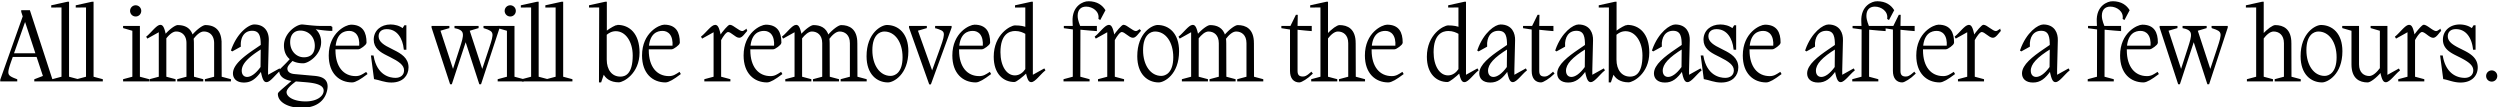
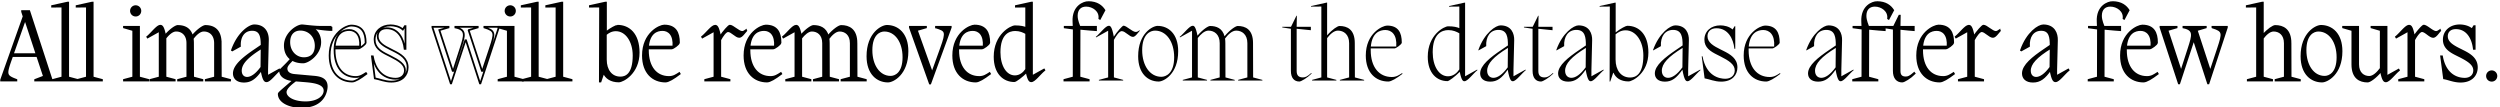
<svg xmlns="http://www.w3.org/2000/svg" width="559" height="24" fill="none">
  <mask id="a" width="560" height="25" x="-.747" y="-.526" fill="#000" maskUnits="userSpaceOnUse">
    <path fill="#fff" d="M-.747-.526h560v25h-560z" />
    <path d="M4.945 2.475h1.587l5.014 15.387V18h-3.68v-.138l1.978-.759-1.518-4.577H2.714l-.299.851c-1.173 3.312-1.104 3.611 1.242 4.485V18H.253v-.138L5.29 3.671l-.345-1.058v-.138zm.621 1.955-2.714 7.682h5.336L5.658 4.43h-.092zm9.674 12.88 2.07.552V18h-5.428v-.138l2.07-.552V1.463l-2.3.023v-.138l3.45-.759h.138V17.31zm5.48 0 2.07.552V18h-5.427v-.138l2.07-.552V1.463l-2.3.023v-.138l3.45-.759h.138V17.31zm9.626-13.823c-.598 0-1.058-.46-1.058-1.058a1.046 1.046 0 0 1 2.093 0c0 .598-.46 1.058-1.035 1.058zm-.552 13.823V6.73l-2.07-.598v-.138h3.358V17.31l2.07.552V18h-5.428v-.138l2.07-.552zm19.552-7.659.023 7.659 2.07.552V18H46.01v-.138l2.07-.552V9.651c0-1.955-1.22-2.806-2.508-2.806-.92 0-1.84.897-2.483 1.771.045.322.068.667.068 1.035l.023 7.659 2.07.552V18h-5.427v-.138l2.07-.552V9.651c0-1.955-1.22-2.806-2.508-2.806-.873 0-1.748.828-2.392 1.656v8.809l2.07.552V18h-5.428v-.138l2.07-.552V6.868l-2.69 1.495-.07-.115c.99-.805 2.186-2.484 2.898-2.484.3 0 .667.092 1.081 2.208C38.166 6.523 39.34 5.81 39.73 5.81c1.404 0 2.76.483 3.243 2.3 1.289-1.541 2.53-2.3 2.945-2.3 1.725 0 3.427.759 3.427 3.841zm10.396 7.406 2.69-1.495.07.115c-.99.805-2.185 2.484-2.898 2.484-.322 0-.713-.092-1.15-2.576-1.334 1.886-2.346 2.668-3.91 2.668-1.541 0-2.254-.805-2.254-1.84 0-1.817 2.323-3.611 4.692-5.221l1.518-1.035c0-1.748-.138-3.473-2.116-3.473-1.886 0-2.852 1.564-2.737 3.634l-1.702.943-.07-.046c1.404-3.956 3.957-5.543 4.969-5.543 2.46 0 3.105 1.863 3.059 3.335l-.161 6.532v1.518zm-4.485.345c.897 0 2.024-.713 3.197-2.346l.046-4.347c-3.22 1.978-4.646 3.519-4.646 5.106 0 .989.575 1.587 1.403 1.587zM74.11 5.994v.713c-.989 0-2.966-.253-4.186-.483l-.023.046c1.197.759 1.703 1.886 1.703 3.151 0 2.714-2.715 4.531-3.819 4.531-.92 0-1.748-.184-2.414-.575-.644.69-1.311 1.288-1.311 1.932 0 .736.505 1.334 1.77 1.449l3.841.345c1.197.115 3.381.138 3.381 2.231 0 .437-.184 4.577-5.658 4.577-2.645 0-5.06-1.104-5.06-2.898 0-.253.391-.529 3.313-3.059-1.541-.138-3.014-.759-3.014-2.162 0-.184 1.22-1.173 2.438-2.599-.85-.621-1.38-1.61-1.38-3.013 0-2.714 2.715-4.508 3.841-4.508.415 0 2.508.322 4.118.322h2.46zm-3.519 4.232c0-2.093-1.471-3.588-3.45-3.588-1.219 0-2.46.736-2.46 2.806 0 2.07 1.472 3.565 3.266 3.565 1.403 0 2.644-.713 2.644-2.783zm1.979 10.051c0-1.61-2.346-1.932-4.186-2.093L66.105 18c-1.402 1.012-2.23 1.886-2.23 2.599 0 1.196 1.679 2.277 4.462 2.277 2.668 0 4.232-1.265 4.232-2.599z" />
    <path d="m81.825 16.344.092.161c-1.334 1.012-2.507 1.725-3.174 1.725-2.76 0-5.037-1.909-5.037-5.819 0-5.037 3.795-6.693 4.761-6.693 2.484 0 3.29 1.541 3.29 3.818 0 .391-1.312 1.288-1.61 1.288H74.81v.414c0 3.795 1.886 5.98 4.715 5.98 1.012 0 1.61-.437 2.3-.874zm-3.749-9.637c-1.242 0-2.967.598-3.243 3.703h5.681c.207-2.645-1.035-3.703-2.438-3.703zm9.299 4.347.598.299c1.633.805 3.174 1.748 3.174 3.703 0 1.748-1.196 3.197-3.634 3.197-1.495 0-2.622-.552-3.703-.736l-.644-4.922h.184c.805 4.439 3.75 5.014 5.083 5.014 1.22 0 2.116-.69 2.116-1.886 0-1.311-1.288-2.162-3.266-3.151l-.644-.322c-1.54-.759-2.875-1.61-2.875-3.381 0-1.909 1.495-3.197 3.565-3.197.828 0 1.978.23 2.737.92l.46-.736h.138v5.06h-.184c-.253-2.323-1.472-4.6-4.025-4.6-1.38 0-2 .828-2 1.794 0 1.403 1.38 2.185 2.92 2.944zm20.935-4.922v-.138h3.22v.138l-4.117 12.512h-.092l-3.128-9.637h-.138l-3.174 9.637h-.092L96.695 6.132v-.138h3.588v.138l-2.046.598 2.989 9.108h.138l1.633-5.06c.92-2.852 1.334-4.14-1.173-4.646v-.138h4.991v.138l-2.001.598-.023.046 2.967 9.062h.138l1.679-5.06c1.127-3.404 1.196-3.887-1.265-4.646z" />
    <path d="M114.103 3.487c-.598 0-1.058-.46-1.058-1.058a1.046 1.046 0 0 1 2.093 0c0 .598-.46 1.058-1.035 1.058zm-.552 13.823V6.73l-2.07-.598v-.138h3.358V17.31l2.07.552V18h-5.428v-.138l2.07-.552z" />
    <path d="m120.245 17.31 2.07.552V18h-5.428v-.138l2.07-.552V1.463l-2.3.023v-.138l3.45-.759h.138V17.31zm5.481 0 2.07.552V18h-5.428v-.138l2.07-.552V1.463l-2.3.023v-.138l3.45-.759h.138V17.31zm12.362-11.546c2.507 0 4.715 1.817 4.715 5.98 0 4.623-3.542 6.463-4.439 6.463-1.771 0-2.875-.805-3.358-1.932h-.069l-.667 1.955h-.138l.046-16.767-2.277.023v-.138l3.45-.759h.138v6.647c1.15-.897 2.3-1.472 2.599-1.472zm.644 11.569c1.173 0 2.944-.644 2.944-4.922 0-3.128-1.633-5.635-3.979-5.635-1.012 0-1.725.483-2.231.897v5.635c0 2.415 1.242 4.025 3.266 4.025zm13.149-.989.092.161c-1.334 1.012-2.507 1.725-3.174 1.725-2.76 0-5.037-1.909-5.037-5.819 0-5.037 3.795-6.693 4.761-6.693 2.484 0 3.289 1.541 3.289 3.818 0 .391-1.311 1.288-1.61 1.288h-5.336v.414c0 3.795 1.886 5.98 4.715 5.98 1.012 0 1.61-.437 2.3-.874zm-3.749-9.637c-1.242 0-2.967.598-3.243 3.703h5.681c.207-2.645-1.035-3.703-2.438-3.703zm18.641.069.069.092c-.437.46-.989 1.38-1.541 1.38-.782 0-1.702-1.288-2.507-1.288-.529 0-1.242 1.012-1.748 1.955v8.395l2.07.552V18h-5.428v-.138l2.07-.552V6.868l-2.691 1.495-.069-.115c.989-.805 2.185-2.484 2.898-2.484.322 0 .69.092 1.127 2.438.759-1.173 1.932-2.461 2.162-2.461.69 0 1.955 1.403 2.76 1.403.322 0 .552-.184.828-.368zm7.816 9.568.092.161c-1.334 1.012-2.507 1.725-3.174 1.725-2.76 0-5.037-1.909-5.037-5.819 0-5.037 3.795-6.693 4.761-6.693 2.484 0 3.289 1.541 3.289 3.818 0 .391-1.311 1.288-1.61 1.288h-5.336v.414c0 3.795 1.886 5.98 4.715 5.98 1.012 0 1.61-.437 2.3-.874zm-3.749-9.637c-1.242 0-2.967.598-3.243 3.703h5.681c.207-2.645-1.035-3.703-2.438-3.703zm20.661 2.944.023 7.659 2.07.552V18h-5.428v-.138l2.07-.552V9.651c0-1.955-1.219-2.806-2.507-2.806-.92 0-1.84.897-2.484 1.771.046.322.069.667.069 1.035l.023 7.659 2.07.552V18h-5.428v-.138l2.07-.552V9.651c0-1.955-1.219-2.806-2.507-2.806-.874 0-1.748.828-2.392 1.656v8.809l2.07.552V18h-5.428v-.138l2.07-.552V6.868l-2.691 1.495-.069-.115c.989-.805 2.185-2.484 2.898-2.484.299 0 .667.092 1.081 2.208 1.242-1.449 2.415-2.162 2.806-2.162 1.403 0 2.76.483 3.243 2.3 1.288-1.541 2.53-2.3 2.944-2.3 1.725 0 3.427.759 3.427 3.841zm7.061 8.579c-2.392 0-4.6-1.748-4.6-5.658 0-5.152 3.266-6.785 4.347-6.785 2.392 0 4.6 1.748 4.6 5.658 0 5.152-3.266 6.785-4.347 6.785zm.575-1.058c1.058 0 2.875-.782 2.875-4.37 0-3.496-1.771-5.957-4.278-5.957-1.058 0-2.875.782-2.875 4.37 0 3.496 1.771 5.957 4.278 5.957zm10.157-11.04v-.138h3.289v.138l-4.577 12.535h-.092l-4.462-12.535v-.138h3.588v.138l-2.047.598 3.358 9.407h.138l1.932-5.359c1.38-3.795 1.058-3.956-1.127-4.646zm11.969 10.212.092.161c-1.334 1.012-2.507 1.725-3.174 1.725-2.76 0-5.037-1.909-5.037-5.819 0-5.037 3.795-6.693 4.761-6.693 2.484 0 3.289 1.541 3.289 3.818 0 .391-1.311 1.288-1.61 1.288h-5.336v.414c0 3.795 1.886 5.98 4.715 5.98 1.012 0 1.61-.437 2.3-.874zm-3.749-9.637c-1.242 0-2.967.598-3.243 3.703h5.681c.207-2.645-1.035-3.703-2.438-3.703zm13.232 10.35 2.691-1.495.069.115c-.989.805-2.185 2.484-2.898 2.484-.299 0-.644-.069-1.058-2.093-1.058 1.058-2.415 2.07-2.737 2.07-2.369 0-4.416-1.748-4.416-5.451 0-4.945 3.703-6.808 4.554-6.808 1.242 0 2.001.184 2.507.414v-4.83l-2.3.023v-.138l3.45-.759h.138v16.468zm-3.818 0c1.196 0 2.024-.782 2.53-1.541V7.443c-.621-.345-1.38-.713-2.461-.713-1.472 0-3.496.828-3.496 4.945 0 3.128 1.403 5.382 3.427 5.382zM243.339.474c1.978 0 3.013.897 3.611 1.817L245.938 4.2l-.115-.069c.207-1.702-1.403-2.852-2.967-2.852-1.311 0-2.093.828-2.093 2.254 0 1.104.552 2.185.621 2.461h3.68v.759c-.391 0-2.001-.207-3.565-.322h-.115l-.023 10.879 2.07.552V18h-5.428v-.138l2.07-.552.023-10.902-2.024-.276v-.138h2.001l-.046-1.127c-.184-3.496 2.346-4.393 3.312-4.393z" />
    <path d="m254.798 6.776.069.092c-.437.46-.989 1.38-1.541 1.38-.782 0-1.702-1.288-2.507-1.288-.529 0-1.242 1.012-1.748 1.955v8.395l2.07.552V18h-5.428v-.138l2.07-.552V6.868l-2.691 1.495-.069-.115c.989-.805 2.185-2.484 2.898-2.484.322 0 .69.092 1.127 2.438.759-1.173 1.932-2.461 2.162-2.461.69 0 1.955 1.403 2.76 1.403.322 0 .552-.184.828-.368zm4.296 11.454c-2.392 0-4.6-1.748-4.6-5.658 0-5.152 3.266-6.785 4.347-6.785 2.392 0 4.6 1.748 4.6 5.658 0 5.152-3.266 6.785-4.347 6.785zm.575-1.058c1.058 0 2.875-.782 2.875-4.37 0-3.496-1.771-5.957-4.278-5.957-1.058 0-2.875.782-2.875 4.37 0 3.496 1.771 5.957 4.278 5.957zm20.508-7.521.023 7.659 2.07.552V18h-5.428v-.138l2.07-.552V9.651c0-1.955-1.219-2.806-2.507-2.806-.92 0-1.84.897-2.484 1.771.046.322.069.667.069 1.035l.023 7.659 2.07.552V18h-5.428v-.138l2.07-.552V9.651c0-1.955-1.219-2.806-2.507-2.806-.874 0-1.748.828-2.392 1.656v8.809l2.07.552V18h-5.428v-.138l2.07-.552V6.868l-2.691 1.495-.069-.115c.989-.805 2.185-2.484 2.898-2.484.299 0 .667.092 1.081 2.208 1.242-1.449 2.415-2.162 2.806-2.162 1.403 0 2.76.483 3.243 2.3 1.288-1.541 2.53-2.3 2.944-2.3 1.725 0 3.427.759 3.427 3.841zm13.022 6.67.092.115c-.966.966-2.346 1.794-2.76 1.794-1.15 0-1.886-.805-1.886-2.369v-9.43l-1.932-.299v-.138h1.955l1.219-2.484h.092l-.046 2.484h3.174v.759c-.345 0-1.748-.207-3.174-.322v9.43c0 .966.414 1.449 1.38 1.449.506 0 .943-.138 1.886-.989zm9.731-6.67.023 7.659 2.07.552V18h-5.428v-.138l2.07-.552V9.651c0-1.955-1.219-2.806-2.507-2.806-.897 0-1.771.828-2.415 1.679v8.786l2.07.552V18h-5.428v-.138l2.07-.552V1.463l-2.3.023v-.138l3.45-.759h.138v7.314c1.219-1.403 2.369-2.093 2.76-2.093 1.725 0 3.427.759 3.427 3.841zm10.58 6.693.092.161c-1.334 1.012-2.507 1.725-3.174 1.725-2.76 0-5.037-1.909-5.037-5.819 0-5.037 3.795-6.693 4.761-6.693 2.484 0 3.289 1.541 3.289 3.818 0 .391-1.311 1.288-1.61 1.288h-5.336v.414c0 3.795 1.886 5.98 4.715 5.98 1.012 0 1.61-.437 2.3-.874zm-3.749-9.637c-1.242 0-2.967.598-3.243 3.703h5.681c.207-2.645-1.035-3.703-2.438-3.703zm17.836 10.35 2.691-1.495.069.115c-.989.805-2.185 2.484-2.898 2.484-.299 0-.644-.069-1.058-2.093-1.058 1.058-2.415 2.07-2.737 2.07-2.369 0-4.416-1.748-4.416-5.451 0-4.945 3.703-6.808 4.554-6.808 1.242 0 2.001.184 2.507.414v-4.83l-2.3.023v-.138l3.45-.759h.138v16.468zm-3.818 0c1.196 0 2.024-.782 2.53-1.541V7.443c-.621-.345-1.38-.713-2.461-.713-1.472 0-3.496.828-3.496 4.945 0 3.128 1.403 5.382 3.427 5.382zm14.636 0 2.691-1.495.069.115c-.989.805-2.185 2.484-2.898 2.484-.322 0-.713-.092-1.15-2.576-1.334 1.886-2.346 2.668-3.91 2.668-1.541 0-2.254-.805-2.254-1.84 0-1.817 2.323-3.611 4.692-5.221l1.518-1.035c0-1.748-.138-3.473-2.116-3.473-1.886 0-2.852 1.564-2.737 3.634l-1.702.943-.069-.046c1.403-3.956 3.956-5.543 4.968-5.543 2.461 0 3.105 1.863 3.059 3.335l-.161 6.532v1.518zm-4.485.345c.897 0 2.024-.713 3.197-2.346l.046-4.347c-3.22 1.978-4.646 3.519-4.646 5.106 0 .989.575 1.587 1.403 1.587zm13.31-1.081.092.115c-.966.966-2.346 1.794-2.76 1.794-1.15 0-1.886-.805-1.886-2.369v-9.43l-1.932-.299v-.138h1.955l1.219-2.484h.092l-.046 2.484h3.174v.759c-.345 0-1.748-.207-3.174-.322v9.43c0 .966.414 1.449 1.38 1.449.506 0 .943-.138 1.886-.989zm8.604.736 2.691-1.495.069.115c-.989.805-2.185 2.484-2.898 2.484-.322 0-.713-.092-1.15-2.576-1.334 1.886-2.346 2.668-3.91 2.668-1.541 0-2.254-.805-2.254-1.84 0-1.817 2.323-3.611 4.692-5.221l1.518-1.035c0-1.748-.138-3.473-2.116-3.473-1.886 0-2.852 1.564-2.737 3.634l-1.702.943-.069-.046c1.403-3.956 3.956-5.543 4.968-5.543 2.461 0 3.105 1.863 3.059 3.335l-.161 6.532v1.518zm-4.485.345c.897 0 2.024-.713 3.197-2.346l.046-4.347c-3.22 1.978-4.646 3.519-4.646 5.106 0 .989.575 1.587 1.403 1.587zm12.506-11.638c2.507 0 4.715 1.817 4.715 5.98 0 4.623-3.542 6.463-4.439 6.463-1.771 0-2.875-.805-3.358-1.932h-.069l-.667 1.955h-.138l.046-16.767-2.277.023v-.138l3.45-.759h.138v6.647c1.15-.897 2.3-1.472 2.599-1.472zm.644 11.569c1.173 0 2.944-.644 2.944-4.922 0-3.128-1.633-5.635-3.979-5.635-1.012 0-1.725.483-2.231.897v5.635c0 2.415 1.242 4.025 3.266 4.025zm12.965-.276 2.691-1.495.069.115c-.989.805-2.185 2.484-2.898 2.484-.322 0-.713-.092-1.15-2.576-1.334 1.886-2.346 2.668-3.91 2.668-1.541 0-2.254-.805-2.254-1.84 0-1.817 2.323-3.611 4.692-5.221l1.518-1.035c0-1.748-.138-3.473-2.116-3.473-1.886 0-2.852 1.564-2.737 3.634l-1.702.943-.069-.046c1.403-3.956 3.956-5.543 4.968-5.543 2.461 0 3.105 1.863 3.059 3.335l-.161 6.532v1.518zm-4.485.345c.897 0 2.024-.713 3.197-2.346l.046-4.347c-3.22 1.978-4.646 3.519-4.646 5.106 0 .989.575 1.587 1.403 1.587zm11.724-6.348.598.299c1.633.805 3.174 1.748 3.174 3.703 0 1.748-1.196 3.197-3.634 3.197-1.495 0-2.622-.552-3.703-.736l-.644-4.922h.184c.805 4.439 3.749 5.014 5.083 5.014 1.219 0 2.116-.69 2.116-1.886 0-1.311-1.288-2.162-3.266-3.151l-.644-.322c-1.541-.759-2.875-1.61-2.875-3.381 0-1.909 1.495-3.197 3.565-3.197.828 0 1.978.23 2.737.92l.46-.736h.138v5.06h-.184c-.253-2.323-1.472-4.6-4.025-4.6-1.38 0-2.001.828-2.001 1.794 0 1.403 1.38 2.185 2.921 2.944zm13.295 5.29.092.161c-1.334 1.012-2.507 1.725-3.174 1.725-2.76 0-5.037-1.909-5.037-5.819 0-5.037 3.795-6.693 4.761-6.693 2.484 0 3.289 1.541 3.289 3.818 0 .391-1.311 1.288-1.61 1.288h-5.336v.414c0 3.795 1.886 5.98 4.715 5.98 1.012 0 1.61-.437 2.3-.874zm-3.749-9.637c-1.242 0-2.967.598-3.243 3.703h5.681c.207-2.645-1.035-3.703-2.438-3.703zm17.468 10.35 2.691-1.495.069.115c-.989.805-2.185 2.484-2.898 2.484-.322 0-.713-.092-1.15-2.576-1.334 1.886-2.346 2.668-3.91 2.668-1.541 0-2.254-.805-2.254-1.84 0-1.817 2.323-3.611 4.692-5.221l1.518-1.035c0-1.748-.138-3.473-2.116-3.473-1.886 0-2.852 1.564-2.737 3.634l-1.702.943-.069-.046c1.403-3.956 3.956-5.543 4.968-5.543 2.461 0 3.105 1.863 3.059 3.335l-.161 6.532v1.518zm-4.485.345c.897 0 2.024-.713 3.197-2.346l.046-4.347c-3.22 1.978-4.646 3.519-4.646 5.106 0 .989.575 1.587 1.403 1.587z" />
    <path d="M419.702.474c1.978 0 3.013.897 3.611 1.817L422.301 4.2l-.115-.069c.207-1.702-1.403-2.852-2.967-2.852-1.311 0-2.093.828-2.093 2.254 0 1.104.552 2.185.621 2.461h3.68v.759c-.391 0-2.001-.207-3.565-.322h-.115l-.023 10.879 2.07.552V18h-5.428v-.138l2.07-.552.023-10.902-2.024-.276v-.138h2.001l-.046-1.127c-.184-3.496 2.346-4.393 3.312-4.393z" />
    <path d="m428.01 16.321.092.115c-.966.966-2.346 1.794-2.76 1.794-1.15 0-1.886-.805-1.886-2.369v-9.43l-1.932-.299v-.138h1.955l1.219-2.484h.092l-.046 2.484h3.174v.759c-.345 0-1.748-.207-3.174-.322v9.43c0 .966.414 1.449 1.38 1.449.506 0 .943-.138 1.886-.989zm8.788.023.092.161c-1.334 1.012-2.507 1.725-3.174 1.725-2.76 0-5.037-1.909-5.037-5.819 0-5.037 3.795-6.693 4.761-6.693 2.484 0 3.289 1.541 3.289 3.818 0 .391-1.311 1.288-1.61 1.288h-5.336v.414c0 3.795 1.886 5.98 4.715 5.98 1.012 0 1.61-.437 2.3-.874zm-3.749-9.637c-1.242 0-2.967.598-3.243 3.703h5.681c.207-2.645-1.035-3.703-2.438-3.703zm14.037.069.069.092c-.437.46-.989 1.38-1.541 1.38-.782 0-1.702-1.288-2.507-1.288-.529 0-1.242 1.012-1.748 1.955v8.395l2.07.552V18h-5.428v-.138l2.07-.552V6.868l-2.691 1.495-.069-.115c.989-.805 2.185-2.484 2.898-2.484.322 0 .69.092 1.127 2.438.759-1.173 1.932-2.461 2.162-2.461.69 0 1.955 1.403 2.76 1.403.322 0 .552-.184.828-.368zm12.685 10.281 2.691-1.495.069.115c-.989.805-2.185 2.484-2.898 2.484-.322 0-.713-.092-1.15-2.576-1.334 1.886-2.346 2.668-3.91 2.668-1.541 0-2.254-.805-2.254-1.84 0-1.817 2.323-3.611 4.692-5.221l1.518-1.035c0-1.748-.138-3.473-2.116-3.473-1.886 0-2.852 1.564-2.737 3.634l-1.702.943-.069-.046c1.403-3.956 3.956-5.543 4.968-5.543 2.461 0 3.105 1.863 3.059 3.335l-.161 6.532v1.518zm-4.485.345c.897 0 2.024-.713 3.197-2.346l.046-4.347c-3.22 1.978-4.646 3.519-4.646 5.106 0 .989.575 1.587 1.403 1.587zM472.35.474c1.978 0 3.013.897 3.611 1.817L474.949 4.2l-.115-.069c.207-1.702-1.403-2.852-2.967-2.852-1.311 0-2.093.828-2.093 2.254 0 1.104.552 2.185.621 2.461h3.68v.759c-.391 0-2.001-.207-3.565-.322h-.115l-.023 10.879 2.07.552V18h-5.428v-.138l2.07-.552.023-10.902-2.024-.276v-.138h2.001l-.046-1.127c-.184-3.496 2.346-4.393 3.312-4.393z" />
    <path d="m482.371 16.344.092.161c-1.334 1.012-2.507 1.725-3.174 1.725-2.76 0-5.037-1.909-5.037-5.819 0-5.037 3.795-6.693 4.761-6.693 2.484 0 3.289 1.541 3.289 3.818 0 .391-1.311 1.288-1.61 1.288h-5.336v.414c0 3.795 1.886 5.98 4.715 5.98 1.012 0 1.61-.437 2.3-.874zm-3.749-9.637c-1.242 0-2.967.598-3.243 3.703h5.681c.207-2.645-1.035-3.703-2.438-3.703zm16.084-.575v-.138h3.22v.138l-4.117 12.512h-.092l-3.128-9.637h-.138l-3.174 9.637h-.092l-4.094-12.512v-.138h3.588v.138l-2.047.598 2.99 9.108h.138l1.633-5.06c.92-2.852 1.334-4.14-1.173-4.646v-.138h4.991v.138l-2.001.598-.023.046 2.967 9.062h.138l1.679-5.06c1.127-3.404 1.196-3.887-1.265-4.646zm17.448 3.519.023 7.659 2.07.552V18h-5.428v-.138l2.07-.552V9.651c0-1.955-1.219-2.806-2.507-2.806-.897 0-1.771.828-2.415 1.679v8.786l2.07.552V18h-5.428v-.138l2.07-.552V1.463l-2.3.023v-.138l3.45-.759h.138v7.314c1.219-1.403 2.369-2.093 2.76-2.093 1.725 0 3.427.759 3.427 3.841zm7.06 8.579c-2.392 0-4.6-1.748-4.6-5.658 0-5.152 3.266-6.785 4.347-6.785 2.392 0 4.6 1.748 4.6 5.658 0 5.152-3.266 6.785-4.347 6.785zm.575-1.058c1.058 0 2.875-.782 2.875-4.37 0-3.496-1.771-5.957-4.278-5.957-1.058 0-2.875.782-2.875 4.37 0 3.496 1.771 5.957 4.278 5.957zm13.838-.092 2.691-1.495.069.115c-.989.805-2.185 2.484-2.898 2.484-.299 0-.69-.092-1.104-2.3-1.288 1.564-2.553 2.346-2.967 2.346-1.725 0-3.427-.759-3.427-3.841V6.73l-2.07-.598v-.138h3.358v8.395c0 1.955 1.196 2.806 2.484 2.806.966 0 1.909-.989 2.576-1.886V6.73l-2.07-.598v-.138h3.358V17.08z" />
-     <path d="m545.532 6.776.069.092c-.437.46-.989 1.38-1.541 1.38-.782 0-1.702-1.288-2.507-1.288-.529 0-1.242 1.012-1.748 1.955v8.395l2.07.552V18h-5.428v-.138l2.07-.552V6.868l-2.691 1.495-.069-.115c.989-.805 2.185-2.484 2.898-2.484.322 0 .69.092 1.127 2.438.759-1.173 1.932-2.461 2.162-2.461.69 0 1.955 1.403 2.76 1.403.322 0 .552-.184.828-.368zm4.516 4.278.598.299c1.633.805 3.174 1.748 3.174 3.703 0 1.748-1.196 3.197-3.634 3.197-1.495 0-2.622-.552-3.703-.736l-.644-4.922h.184c.805 4.439 3.749 5.014 5.083 5.014 1.219 0 2.116-.69 2.116-1.886 0-1.311-1.288-2.162-3.266-3.151l-.644-.322c-1.541-.759-2.875-1.61-2.875-3.381 0-1.909 1.495-3.197 3.565-3.197.828 0 1.978.23 2.737.92l.46-.736h.138v5.06h-.184c-.253-2.323-1.472-4.6-4.025-4.6-1.38 0-2.001.828-2.001 1.794 0 1.403 1.38 2.185 2.921 2.944zm7.108 6.992c-.598 0-1.058-.46-1.058-1.058a1.046 1.046 0 0 1 2.093 0c0 .598-.46 1.058-1.035 1.058z" />
  </mask>
  <path fill="#000" d="M4.945 2.475h1.587l5.014 15.387V18h-3.68v-.138l1.978-.759-1.518-4.577H2.714l-.299.851c-1.173 3.312-1.104 3.611 1.242 4.485V18H.253v-.138L5.29 3.671l-.345-1.058v-.138zm.621 1.955-2.714 7.682h5.336L5.658 4.43h-.092zm9.674 12.88 2.07.552V18h-5.428v-.138l2.07-.552V1.463l-2.3.023v-.138l3.45-.759h.138V17.31zm5.48 0 2.07.552V18h-5.427v-.138l2.07-.552V1.463l-2.3.023v-.138l3.45-.759h.138V17.31zm9.626-13.823c-.598 0-1.058-.46-1.058-1.058a1.046 1.046 0 0 1 2.093 0c0 .598-.46 1.058-1.035 1.058zm-.552 13.823V6.73l-2.07-.598v-.138h3.358V17.31l2.07.552V18h-5.428v-.138l2.07-.552zm19.552-7.659.023 7.659 2.07.552V18H46.01v-.138l2.07-.552V9.651c0-1.955-1.22-2.806-2.508-2.806-.92 0-1.84.897-2.483 1.771.045.322.068.667.068 1.035l.023 7.659 2.07.552V18h-5.427v-.138l2.07-.552V9.651c0-1.955-1.22-2.806-2.508-2.806-.873 0-1.748.828-2.392 1.656v8.809l2.07.552V18h-5.428v-.138l2.07-.552V6.868l-2.69 1.495-.07-.115c.99-.805 2.186-2.484 2.898-2.484.3 0 .667.092 1.081 2.208C38.166 6.523 39.34 5.81 39.73 5.81c1.404 0 2.76.483 3.243 2.3 1.289-1.541 2.53-2.3 2.945-2.3 1.725 0 3.427.759 3.427 3.841zm10.396 7.406 2.69-1.495.07.115c-.99.805-2.185 2.484-2.898 2.484-.322 0-.713-.092-1.15-2.576-1.334 1.886-2.346 2.668-3.91 2.668-1.541 0-2.254-.805-2.254-1.84 0-1.817 2.323-3.611 4.692-5.221l1.518-1.035c0-1.748-.138-3.473-2.116-3.473-1.886 0-2.852 1.564-2.737 3.634l-1.702.943-.07-.046c1.404-3.956 3.957-5.543 4.969-5.543 2.46 0 3.105 1.863 3.059 3.335l-.161 6.532v1.518zm-4.485.345c.897 0 2.024-.713 3.197-2.346l.046-4.347c-3.22 1.978-4.646 3.519-4.646 5.106 0 .989.575 1.587 1.403 1.587zM74.11 5.994v.713c-.989 0-2.966-.253-4.186-.483l-.023.046c1.197.759 1.703 1.886 1.703 3.151 0 2.714-2.715 4.531-3.819 4.531-.92 0-1.748-.184-2.414-.575-.644.69-1.311 1.288-1.311 1.932 0 .736.505 1.334 1.77 1.449l3.841.345c1.197.115 3.381.138 3.381 2.231 0 .437-.184 4.577-5.658 4.577-2.645 0-5.06-1.104-5.06-2.898 0-.253.391-.529 3.313-3.059-1.541-.138-3.014-.759-3.014-2.162 0-.184 1.22-1.173 2.438-2.599-.85-.621-1.38-1.61-1.38-3.013 0-2.714 2.715-4.508 3.841-4.508.415 0 2.508.322 4.118.322h2.46zm-3.519 4.232c0-2.093-1.471-3.588-3.45-3.588-1.219 0-2.46.736-2.46 2.806 0 2.07 1.472 3.565 3.266 3.565 1.403 0 2.644-.713 2.644-2.783zm1.979 10.051c0-1.61-2.346-1.932-4.186-2.093L66.105 18c-1.402 1.012-2.23 1.886-2.23 2.599 0 1.196 1.679 2.277 4.462 2.277 2.668 0 4.232-1.265 4.232-2.599z" />
-   <path fill="#000" d="m81.825 16.344.092.161c-1.334 1.012-2.507 1.725-3.174 1.725-2.76 0-5.037-1.909-5.037-5.819 0-5.037 3.795-6.693 4.761-6.693 2.484 0 3.29 1.541 3.29 3.818 0 .391-1.312 1.288-1.61 1.288H74.81v.414c0 3.795 1.886 5.98 4.715 5.98 1.012 0 1.61-.437 2.3-.874zm-3.749-9.637c-1.242 0-2.967.598-3.243 3.703h5.681c.207-2.645-1.035-3.703-2.438-3.703zm9.299 4.347.598.299c1.633.805 3.174 1.748 3.174 3.703 0 1.748-1.196 3.197-3.634 3.197-1.495 0-2.622-.552-3.703-.736l-.644-4.922h.184c.805 4.439 3.75 5.014 5.083 5.014 1.22 0 2.116-.69 2.116-1.886 0-1.311-1.288-2.162-3.266-3.151l-.644-.322c-1.54-.759-2.875-1.61-2.875-3.381 0-1.909 1.495-3.197 3.565-3.197.828 0 1.978.23 2.737.92l.46-.736h.138v5.06h-.184c-.253-2.323-1.472-4.6-4.025-4.6-1.38 0-2 .828-2 1.794 0 1.403 1.38 2.185 2.92 2.944zm20.935-4.922v-.138h3.22v.138l-4.117 12.512h-.092l-3.128-9.637h-.138l-3.174 9.637h-.092L96.695 6.132v-.138h3.588v.138l-2.046.598 2.989 9.108h.138l1.633-5.06c.92-2.852 1.334-4.14-1.173-4.646v-.138h4.991v.138l-2.001.598-.023.046 2.967 9.062h.138l1.679-5.06c1.127-3.404 1.196-3.887-1.265-4.646z" />
  <path fill="#000" d="M114.103 3.487c-.598 0-1.058-.46-1.058-1.058a1.046 1.046 0 0 1 2.093 0c0 .598-.46 1.058-1.035 1.058zm-.552 13.823V6.73l-2.07-.598v-.138h3.358V17.31l2.07.552V18h-5.428v-.138l2.07-.552z" />
  <path fill="#000" d="m120.245 17.31 2.07.552V18h-5.428v-.138l2.07-.552V1.463l-2.3.023v-.138l3.45-.759h.138V17.31zm5.481 0 2.07.552V18h-5.428v-.138l2.07-.552V1.463l-2.3.023v-.138l3.45-.759h.138V17.31zm12.362-11.546c2.507 0 4.715 1.817 4.715 5.98 0 4.623-3.542 6.463-4.439 6.463-1.771 0-2.875-.805-3.358-1.932h-.069l-.667 1.955h-.138l.046-16.767-2.277.023v-.138l3.45-.759h.138v6.647c1.15-.897 2.3-1.472 2.599-1.472zm.644 11.569c1.173 0 2.944-.644 2.944-4.922 0-3.128-1.633-5.635-3.979-5.635-1.012 0-1.725.483-2.231.897v5.635c0 2.415 1.242 4.025 3.266 4.025zm13.149-.989.092.161c-1.334 1.012-2.507 1.725-3.174 1.725-2.76 0-5.037-1.909-5.037-5.819 0-5.037 3.795-6.693 4.761-6.693 2.484 0 3.289 1.541 3.289 3.818 0 .391-1.311 1.288-1.61 1.288h-5.336v.414c0 3.795 1.886 5.98 4.715 5.98 1.012 0 1.61-.437 2.3-.874zm-3.749-9.637c-1.242 0-2.967.598-3.243 3.703h5.681c.207-2.645-1.035-3.703-2.438-3.703zm18.641.069.069.092c-.437.46-.989 1.38-1.541 1.38-.782 0-1.702-1.288-2.507-1.288-.529 0-1.242 1.012-1.748 1.955v8.395l2.07.552V18h-5.428v-.138l2.07-.552V6.868l-2.691 1.495-.069-.115c.989-.805 2.185-2.484 2.898-2.484.322 0 .69.092 1.127 2.438.759-1.173 1.932-2.461 2.162-2.461.69 0 1.955 1.403 2.76 1.403.322 0 .552-.184.828-.368zm7.816 9.568.092.161c-1.334 1.012-2.507 1.725-3.174 1.725-2.76 0-5.037-1.909-5.037-5.819 0-5.037 3.795-6.693 4.761-6.693 2.484 0 3.289 1.541 3.289 3.818 0 .391-1.311 1.288-1.61 1.288h-5.336v.414c0 3.795 1.886 5.98 4.715 5.98 1.012 0 1.61-.437 2.3-.874zm-3.749-9.637c-1.242 0-2.967.598-3.243 3.703h5.681c.207-2.645-1.035-3.703-2.438-3.703zm20.661 2.944.023 7.659 2.07.552V18h-5.428v-.138l2.07-.552V9.651c0-1.955-1.219-2.806-2.507-2.806-.92 0-1.84.897-2.484 1.771.046.322.069.667.069 1.035l.023 7.659 2.07.552V18h-5.428v-.138l2.07-.552V9.651c0-1.955-1.219-2.806-2.507-2.806-.874 0-1.748.828-2.392 1.656v8.809l2.07.552V18h-5.428v-.138l2.07-.552V6.868l-2.691 1.495-.069-.115c.989-.805 2.185-2.484 2.898-2.484.299 0 .667.092 1.081 2.208 1.242-1.449 2.415-2.162 2.806-2.162 1.403 0 2.76.483 3.243 2.3 1.288-1.541 2.53-2.3 2.944-2.3 1.725 0 3.427.759 3.427 3.841zm7.061 8.579c-2.392 0-4.6-1.748-4.6-5.658 0-5.152 3.266-6.785 4.347-6.785 2.392 0 4.6 1.748 4.6 5.658 0 5.152-3.266 6.785-4.347 6.785zm.575-1.058c1.058 0 2.875-.782 2.875-4.37 0-3.496-1.771-5.957-4.278-5.957-1.058 0-2.875.782-2.875 4.37 0 3.496 1.771 5.957 4.278 5.957zm10.157-11.04v-.138h3.289v.138l-4.577 12.535h-.092l-4.462-12.535v-.138h3.588v.138l-2.047.598 3.358 9.407h.138l1.932-5.359c1.38-3.795 1.058-3.956-1.127-4.646zm11.969 10.212.092.161c-1.334 1.012-2.507 1.725-3.174 1.725-2.76 0-5.037-1.909-5.037-5.819 0-5.037 3.795-6.693 4.761-6.693 2.484 0 3.289 1.541 3.289 3.818 0 .391-1.311 1.288-1.61 1.288h-5.336v.414c0 3.795 1.886 5.98 4.715 5.98 1.012 0 1.61-.437 2.3-.874zm-3.749-9.637c-1.242 0-2.967.598-3.243 3.703h5.681c.207-2.645-1.035-3.703-2.438-3.703zm13.232 10.35 2.691-1.495.069.115c-.989.805-2.185 2.484-2.898 2.484-.299 0-.644-.069-1.058-2.093-1.058 1.058-2.415 2.07-2.737 2.07-2.369 0-4.416-1.748-4.416-5.451 0-4.945 3.703-6.808 4.554-6.808 1.242 0 2.001.184 2.507.414v-4.83l-2.3.023v-.138l3.45-.759h.138v16.468zm-3.818 0c1.196 0 2.024-.782 2.53-1.541V7.443c-.621-.345-1.38-.713-2.461-.713-1.472 0-3.496.828-3.496 4.945 0 3.128 1.403 5.382 3.427 5.382zM243.339.474c1.978 0 3.013.897 3.611 1.817L245.938 4.2l-.115-.069c.207-1.702-1.403-2.852-2.967-2.852-1.311 0-2.093.828-2.093 2.254 0 1.104.552 2.185.621 2.461h3.68v.759c-.391 0-2.001-.207-3.565-.322h-.115l-.023 10.879 2.07.552V18h-5.428v-.138l2.07-.552.023-10.902-2.024-.276v-.138h2.001l-.046-1.127c-.184-3.496 2.346-4.393 3.312-4.393z" />
  <path fill="#000" d="m254.798 6.776.069.092c-.437.46-.989 1.38-1.541 1.38-.782 0-1.702-1.288-2.507-1.288-.529 0-1.242 1.012-1.748 1.955v8.395l2.07.552V18h-5.428v-.138l2.07-.552V6.868l-2.691 1.495-.069-.115c.989-.805 2.185-2.484 2.898-2.484.322 0 .69.092 1.127 2.438.759-1.173 1.932-2.461 2.162-2.461.69 0 1.955 1.403 2.76 1.403.322 0 .552-.184.828-.368zm4.296 11.454c-2.392 0-4.6-1.748-4.6-5.658 0-5.152 3.266-6.785 4.347-6.785 2.392 0 4.6 1.748 4.6 5.658 0 5.152-3.266 6.785-4.347 6.785zm.575-1.058c1.058 0 2.875-.782 2.875-4.37 0-3.496-1.771-5.957-4.278-5.957-1.058 0-2.875.782-2.875 4.37 0 3.496 1.771 5.957 4.278 5.957zm20.508-7.521.023 7.659 2.07.552V18h-5.428v-.138l2.07-.552V9.651c0-1.955-1.219-2.806-2.507-2.806-.92 0-1.84.897-2.484 1.771.046.322.069.667.069 1.035l.023 7.659 2.07.552V18h-5.428v-.138l2.07-.552V9.651c0-1.955-1.219-2.806-2.507-2.806-.874 0-1.748.828-2.392 1.656v8.809l2.07.552V18h-5.428v-.138l2.07-.552V6.868l-2.691 1.495-.069-.115c.989-.805 2.185-2.484 2.898-2.484.299 0 .667.092 1.081 2.208 1.242-1.449 2.415-2.162 2.806-2.162 1.403 0 2.76.483 3.243 2.3 1.288-1.541 2.53-2.3 2.944-2.3 1.725 0 3.427.759 3.427 3.841zm13.022 6.67.092.115c-.966.966-2.346 1.794-2.76 1.794-1.15 0-1.886-.805-1.886-2.369v-9.43l-1.932-.299v-.138h1.955l1.219-2.484h.092l-.046 2.484h3.174v.759c-.345 0-1.748-.207-3.174-.322v9.43c0 .966.414 1.449 1.38 1.449.506 0 .943-.138 1.886-.989zm9.731-6.67.023 7.659 2.07.552V18h-5.428v-.138l2.07-.552V9.651c0-1.955-1.219-2.806-2.507-2.806-.897 0-1.771.828-2.415 1.679v8.786l2.07.552V18h-5.428v-.138l2.07-.552V1.463l-2.3.023v-.138l3.45-.759h.138v7.314c1.219-1.403 2.369-2.093 2.76-2.093 1.725 0 3.427.759 3.427 3.841zm10.58 6.693.092.161c-1.334 1.012-2.507 1.725-3.174 1.725-2.76 0-5.037-1.909-5.037-5.819 0-5.037 3.795-6.693 4.761-6.693 2.484 0 3.289 1.541 3.289 3.818 0 .391-1.311 1.288-1.61 1.288h-5.336v.414c0 3.795 1.886 5.98 4.715 5.98 1.012 0 1.61-.437 2.3-.874zm-3.749-9.637c-1.242 0-2.967.598-3.243 3.703h5.681c.207-2.645-1.035-3.703-2.438-3.703zm17.836 10.35 2.691-1.495.069.115c-.989.805-2.185 2.484-2.898 2.484-.299 0-.644-.069-1.058-2.093-1.058 1.058-2.415 2.07-2.737 2.07-2.369 0-4.416-1.748-4.416-5.451 0-4.945 3.703-6.808 4.554-6.808 1.242 0 2.001.184 2.507.414v-4.83l-2.3.023v-.138l3.45-.759h.138v16.468zm-3.818 0c1.196 0 2.024-.782 2.53-1.541V7.443c-.621-.345-1.38-.713-2.461-.713-1.472 0-3.496.828-3.496 4.945 0 3.128 1.403 5.382 3.427 5.382zm14.636 0 2.691-1.495.069.115c-.989.805-2.185 2.484-2.898 2.484-.322 0-.713-.092-1.15-2.576-1.334 1.886-2.346 2.668-3.91 2.668-1.541 0-2.254-.805-2.254-1.84 0-1.817 2.323-3.611 4.692-5.221l1.518-1.035c0-1.748-.138-3.473-2.116-3.473-1.886 0-2.852 1.564-2.737 3.634l-1.702.943-.069-.046c1.403-3.956 3.956-5.543 4.968-5.543 2.461 0 3.105 1.863 3.059 3.335l-.161 6.532v1.518zm-4.485.345c.897 0 2.024-.713 3.197-2.346l.046-4.347c-3.22 1.978-4.646 3.519-4.646 5.106 0 .989.575 1.587 1.403 1.587zm13.31-1.081.092.115c-.966.966-2.346 1.794-2.76 1.794-1.15 0-1.886-.805-1.886-2.369v-9.43l-1.932-.299v-.138h1.955l1.219-2.484h.092l-.046 2.484h3.174v.759c-.345 0-1.748-.207-3.174-.322v9.43c0 .966.414 1.449 1.38 1.449.506 0 .943-.138 1.886-.989zm8.604.736 2.691-1.495.069.115c-.989.805-2.185 2.484-2.898 2.484-.322 0-.713-.092-1.15-2.576-1.334 1.886-2.346 2.668-3.91 2.668-1.541 0-2.254-.805-2.254-1.84 0-1.817 2.323-3.611 4.692-5.221l1.518-1.035c0-1.748-.138-3.473-2.116-3.473-1.886 0-2.852 1.564-2.737 3.634l-1.702.943-.069-.046c1.403-3.956 3.956-5.543 4.968-5.543 2.461 0 3.105 1.863 3.059 3.335l-.161 6.532v1.518zm-4.485.345c.897 0 2.024-.713 3.197-2.346l.046-4.347c-3.22 1.978-4.646 3.519-4.646 5.106 0 .989.575 1.587 1.403 1.587zm12.506-11.638c2.507 0 4.715 1.817 4.715 5.98 0 4.623-3.542 6.463-4.439 6.463-1.771 0-2.875-.805-3.358-1.932h-.069l-.667 1.955h-.138l.046-16.767-2.277.023v-.138l3.45-.759h.138v6.647c1.15-.897 2.3-1.472 2.599-1.472zm.644 11.569c1.173 0 2.944-.644 2.944-4.922 0-3.128-1.633-5.635-3.979-5.635-1.012 0-1.725.483-2.231.897v5.635c0 2.415 1.242 4.025 3.266 4.025zm12.965-.276 2.691-1.495.069.115c-.989.805-2.185 2.484-2.898 2.484-.322 0-.713-.092-1.15-2.576-1.334 1.886-2.346 2.668-3.91 2.668-1.541 0-2.254-.805-2.254-1.84 0-1.817 2.323-3.611 4.692-5.221l1.518-1.035c0-1.748-.138-3.473-2.116-3.473-1.886 0-2.852 1.564-2.737 3.634l-1.702.943-.069-.046c1.403-3.956 3.956-5.543 4.968-5.543 2.461 0 3.105 1.863 3.059 3.335l-.161 6.532v1.518zm-4.485.345c.897 0 2.024-.713 3.197-2.346l.046-4.347c-3.22 1.978-4.646 3.519-4.646 5.106 0 .989.575 1.587 1.403 1.587zm11.724-6.348.598.299c1.633.805 3.174 1.748 3.174 3.703 0 1.748-1.196 3.197-3.634 3.197-1.495 0-2.622-.552-3.703-.736l-.644-4.922h.184c.805 4.439 3.749 5.014 5.083 5.014 1.219 0 2.116-.69 2.116-1.886 0-1.311-1.288-2.162-3.266-3.151l-.644-.322c-1.541-.759-2.875-1.61-2.875-3.381 0-1.909 1.495-3.197 3.565-3.197.828 0 1.978.23 2.737.92l.46-.736h.138v5.06h-.184c-.253-2.323-1.472-4.6-4.025-4.6-1.38 0-2.001.828-2.001 1.794 0 1.403 1.38 2.185 2.921 2.944zm13.295 5.29.092.161c-1.334 1.012-2.507 1.725-3.174 1.725-2.76 0-5.037-1.909-5.037-5.819 0-5.037 3.795-6.693 4.761-6.693 2.484 0 3.289 1.541 3.289 3.818 0 .391-1.311 1.288-1.61 1.288h-5.336v.414c0 3.795 1.886 5.98 4.715 5.98 1.012 0 1.61-.437 2.3-.874zm-3.749-9.637c-1.242 0-2.967.598-3.243 3.703h5.681c.207-2.645-1.035-3.703-2.438-3.703zm17.468 10.35 2.691-1.495.069.115c-.989.805-2.185 2.484-2.898 2.484-.322 0-.713-.092-1.15-2.576-1.334 1.886-2.346 2.668-3.91 2.668-1.541 0-2.254-.805-2.254-1.84 0-1.817 2.323-3.611 4.692-5.221l1.518-1.035c0-1.748-.138-3.473-2.116-3.473-1.886 0-2.852 1.564-2.737 3.634l-1.702.943-.069-.046c1.403-3.956 3.956-5.543 4.968-5.543 2.461 0 3.105 1.863 3.059 3.335l-.161 6.532v1.518zm-4.485.345c.897 0 2.024-.713 3.197-2.346l.046-4.347c-3.22 1.978-4.646 3.519-4.646 5.106 0 .989.575 1.587 1.403 1.587z" />
  <path fill="#000" d="M419.702.474c1.978 0 3.013.897 3.611 1.817L422.301 4.2l-.115-.069c.207-1.702-1.403-2.852-2.967-2.852-1.311 0-2.093.828-2.093 2.254 0 1.104.552 2.185.621 2.461h3.68v.759c-.391 0-2.001-.207-3.565-.322h-.115l-.023 10.879 2.07.552V18h-5.428v-.138l2.07-.552.023-10.902-2.024-.276v-.138h2.001l-.046-1.127c-.184-3.496 2.346-4.393 3.312-4.393z" />
  <path fill="#000" d="m428.01 16.321.092.115c-.966.966-2.346 1.794-2.76 1.794-1.15 0-1.886-.805-1.886-2.369v-9.43l-1.932-.299v-.138h1.955l1.219-2.484h.092l-.046 2.484h3.174v.759c-.345 0-1.748-.207-3.174-.322v9.43c0 .966.414 1.449 1.38 1.449.506 0 .943-.138 1.886-.989zm8.788.023.092.161c-1.334 1.012-2.507 1.725-3.174 1.725-2.76 0-5.037-1.909-5.037-5.819 0-5.037 3.795-6.693 4.761-6.693 2.484 0 3.289 1.541 3.289 3.818 0 .391-1.311 1.288-1.61 1.288h-5.336v.414c0 3.795 1.886 5.98 4.715 5.98 1.012 0 1.61-.437 2.3-.874zm-3.749-9.637c-1.242 0-2.967.598-3.243 3.703h5.681c.207-2.645-1.035-3.703-2.438-3.703zm14.037.069.069.092c-.437.46-.989 1.38-1.541 1.38-.782 0-1.702-1.288-2.507-1.288-.529 0-1.242 1.012-1.748 1.955v8.395l2.07.552V18h-5.428v-.138l2.07-.552V6.868l-2.691 1.495-.069-.115c.989-.805 2.185-2.484 2.898-2.484.322 0 .69.092 1.127 2.438.759-1.173 1.932-2.461 2.162-2.461.69 0 1.955 1.403 2.76 1.403.322 0 .552-.184.828-.368zm12.685 10.281 2.691-1.495.069.115c-.989.805-2.185 2.484-2.898 2.484-.322 0-.713-.092-1.15-2.576-1.334 1.886-2.346 2.668-3.91 2.668-1.541 0-2.254-.805-2.254-1.84 0-1.817 2.323-3.611 4.692-5.221l1.518-1.035c0-1.748-.138-3.473-2.116-3.473-1.886 0-2.852 1.564-2.737 3.634l-1.702.943-.069-.046c1.403-3.956 3.956-5.543 4.968-5.543 2.461 0 3.105 1.863 3.059 3.335l-.161 6.532v1.518zm-4.485.345c.897 0 2.024-.713 3.197-2.346l.046-4.347c-3.22 1.978-4.646 3.519-4.646 5.106 0 .989.575 1.587 1.403 1.587zM472.35.474c1.978 0 3.013.897 3.611 1.817L474.949 4.2l-.115-.069c.207-1.702-1.403-2.852-2.967-2.852-1.311 0-2.093.828-2.093 2.254 0 1.104.552 2.185.621 2.461h3.68v.759c-.391 0-2.001-.207-3.565-.322h-.115l-.023 10.879 2.07.552V18h-5.428v-.138l2.07-.552.023-10.902-2.024-.276v-.138h2.001l-.046-1.127c-.184-3.496 2.346-4.393 3.312-4.393z" />
  <path fill="#000" d="m482.371 16.344.092.161c-1.334 1.012-2.507 1.725-3.174 1.725-2.76 0-5.037-1.909-5.037-5.819 0-5.037 3.795-6.693 4.761-6.693 2.484 0 3.289 1.541 3.289 3.818 0 .391-1.311 1.288-1.61 1.288h-5.336v.414c0 3.795 1.886 5.98 4.715 5.98 1.012 0 1.61-.437 2.3-.874zm-3.749-9.637c-1.242 0-2.967.598-3.243 3.703h5.681c.207-2.645-1.035-3.703-2.438-3.703zm16.084-.575v-.138h3.22v.138l-4.117 12.512h-.092l-3.128-9.637h-.138l-3.174 9.637h-.092l-4.094-12.512v-.138h3.588v.138l-2.047.598 2.99 9.108h.138l1.633-5.06c.92-2.852 1.334-4.14-1.173-4.646v-.138h4.991v.138l-2.001.598-.023.046 2.967 9.062h.138l1.679-5.06c1.127-3.404 1.196-3.887-1.265-4.646zm17.448 3.519.023 7.659 2.07.552V18h-5.428v-.138l2.07-.552V9.651c0-1.955-1.219-2.806-2.507-2.806-.897 0-1.771.828-2.415 1.679v8.786l2.07.552V18h-5.428v-.138l2.07-.552V1.463l-2.3.023v-.138l3.45-.759h.138v7.314c1.219-1.403 2.369-2.093 2.76-2.093 1.725 0 3.427.759 3.427 3.841zm7.06 8.579c-2.392 0-4.6-1.748-4.6-5.658 0-5.152 3.266-6.785 4.347-6.785 2.392 0 4.6 1.748 4.6 5.658 0 5.152-3.266 6.785-4.347 6.785zm.575-1.058c1.058 0 2.875-.782 2.875-4.37 0-3.496-1.771-5.957-4.278-5.957-1.058 0-2.875.782-2.875 4.37 0 3.496 1.771 5.957 4.278 5.957zm13.838-.092 2.691-1.495.069.115c-.989.805-2.185 2.484-2.898 2.484-.299 0-.69-.092-1.104-2.3-1.288 1.564-2.553 2.346-2.967 2.346-1.725 0-3.427-.759-3.427-3.841V6.73l-2.07-.598v-.138h3.358v8.395c0 1.955 1.196 2.806 2.484 2.806.966 0 1.909-.989 2.576-1.886V6.73l-2.07-.598v-.138h3.358V17.08z" />
  <path fill="#000" d="m545.532 6.776.069.092c-.437.46-.989 1.38-1.541 1.38-.782 0-1.702-1.288-2.507-1.288-.529 0-1.242 1.012-1.748 1.955v8.395l2.07.552V18h-5.428v-.138l2.07-.552V6.868l-2.691 1.495-.069-.115c.989-.805 2.185-2.484 2.898-2.484.322 0 .69.092 1.127 2.438.759-1.173 1.932-2.461 2.162-2.461.69 0 1.955 1.403 2.76 1.403.322 0 .552-.184.828-.368zm4.516 4.278.598.299c1.633.805 3.174 1.748 3.174 3.703 0 1.748-1.196 3.197-3.634 3.197-1.495 0-2.622-.552-3.703-.736l-.644-4.922h.184c.805 4.439 3.749 5.014 5.083 5.014 1.219 0 2.116-.69 2.116-1.886 0-1.311-1.288-2.162-3.266-3.151l-.644-.322c-1.541-.759-2.875-1.61-2.875-3.381 0-1.909 1.495-3.197 3.565-3.197.828 0 1.978.23 2.737.92l.46-.736h.138v5.06h-.184c-.253-2.323-1.472-4.6-4.025-4.6-1.38 0-2.001.828-2.001 1.794 0 1.403 1.38 2.185 2.921 2.944zm7.108 6.992c-.598 0-1.058-.46-1.058-1.058a1.046 1.046 0 0 1 2.093 0c0 .598-.46 1.058-1.035 1.058z" />
  <path stroke="#000" stroke-width=".4" d="M4.945 2.475h1.587l5.014 15.387V18h-3.68v-.138l1.978-.759-1.518-4.577H2.714l-.299.851c-1.173 3.312-1.104 3.611 1.242 4.485V18H.253v-.138L5.29 3.671l-.345-1.058v-.138zm.621 1.955-2.714 7.682h5.336L5.658 4.43h-.092zm9.674 12.88 2.07.552V18h-5.428v-.138l2.07-.552V1.463l-2.3.023v-.138l3.45-.759h.138V17.31zm5.48 0 2.07.552V18h-5.427v-.138l2.07-.552V1.463l-2.3.023v-.138l3.45-.759h.138V17.31zm9.626-13.823c-.598 0-1.058-.46-1.058-1.058a1.046 1.046 0 0 1 2.093 0c0 .598-.46 1.058-1.035 1.058zm-.552 13.823V6.73l-2.07-.598v-.138h3.358V17.31l2.07.552V18h-5.428v-.138l2.07-.552zm19.552-7.659.023 7.659 2.07.552V18H46.01v-.138l2.07-.552V9.651c0-1.955-1.22-2.806-2.508-2.806-.92 0-1.84.897-2.483 1.771.045.322.068.667.068 1.035l.023 7.659 2.07.552V18h-5.427v-.138l2.07-.552V9.651c0-1.955-1.22-2.806-2.508-2.806-.873 0-1.748.828-2.392 1.656v8.809l2.07.552V18h-5.428v-.138l2.07-.552V6.868l-2.69 1.495-.07-.115c.99-.805 2.186-2.484 2.898-2.484.3 0 .667.092 1.081 2.208C38.166 6.523 39.34 5.81 39.73 5.81c1.404 0 2.76.483 3.243 2.3 1.289-1.541 2.53-2.3 2.945-2.3 1.725 0 3.427.759 3.427 3.841zm10.396 7.406 2.69-1.495.07.115c-.99.805-2.185 2.484-2.898 2.484-.322 0-.713-.092-1.15-2.576-1.334 1.886-2.346 2.668-3.91 2.668-1.541 0-2.254-.805-2.254-1.84 0-1.817 2.323-3.611 4.692-5.221l1.518-1.035c0-1.748-.138-3.473-2.116-3.473-1.886 0-2.852 1.564-2.737 3.634l-1.702.943-.07-.046c1.404-3.956 3.957-5.543 4.969-5.543 2.46 0 3.105 1.863 3.059 3.335l-.161 6.532v1.518zm-4.485.345c.897 0 2.024-.713 3.197-2.346l.046-4.347c-3.22 1.978-4.646 3.519-4.646 5.106 0 .989.575 1.587 1.403 1.587zM74.11 5.994v.713c-.989 0-2.966-.253-4.186-.483l-.023.046c1.197.759 1.703 1.886 1.703 3.151 0 2.714-2.715 4.531-3.819 4.531-.92 0-1.748-.184-2.414-.575-.644.69-1.311 1.288-1.311 1.932 0 .736.505 1.334 1.77 1.449l3.841.345c1.197.115 3.381.138 3.381 2.231 0 .437-.184 4.577-5.658 4.577-2.645 0-5.06-1.104-5.06-2.898 0-.253.391-.529 3.313-3.059-1.541-.138-3.014-.759-3.014-2.162 0-.184 1.22-1.173 2.438-2.599-.85-.621-1.38-1.61-1.38-3.013 0-2.714 2.715-4.508 3.841-4.508.415 0 2.508.322 4.118.322h2.46zm-3.519 4.232c0-2.093-1.471-3.588-3.45-3.588-1.219 0-2.46.736-2.46 2.806 0 2.07 1.472 3.565 3.266 3.565 1.403 0 2.644-.713 2.644-2.783zm1.979 10.051c0-1.61-2.346-1.932-4.186-2.093L66.105 18c-1.402 1.012-2.23 1.886-2.23 2.599 0 1.196 1.679 2.277 4.462 2.277 2.668 0 4.232-1.265 4.232-2.599z" mask="url(#a)" />
  <path stroke="#000" stroke-width=".4" d="m81.825 16.344.092.161c-1.334 1.012-2.507 1.725-3.174 1.725-2.76 0-5.037-1.909-5.037-5.819 0-5.037 3.795-6.693 4.761-6.693 2.484 0 3.29 1.541 3.29 3.818 0 .391-1.312 1.288-1.61 1.288H74.81v.414c0 3.795 1.886 5.98 4.715 5.98 1.012 0 1.61-.437 2.3-.874zm-3.749-9.637c-1.242 0-2.967.598-3.243 3.703h5.681c.207-2.645-1.035-3.703-2.438-3.703zm9.299 4.347.598.299c1.633.805 3.174 1.748 3.174 3.703 0 1.748-1.196 3.197-3.634 3.197-1.495 0-2.622-.552-3.703-.736l-.644-4.922h.184c.805 4.439 3.75 5.014 5.083 5.014 1.22 0 2.116-.69 2.116-1.886 0-1.311-1.288-2.162-3.266-3.151l-.644-.322c-1.54-.759-2.875-1.61-2.875-3.381 0-1.909 1.495-3.197 3.565-3.197.828 0 1.978.23 2.737.92l.46-.736h.138v5.06h-.184c-.253-2.323-1.472-4.6-4.025-4.6-1.38 0-2 .828-2 1.794 0 1.403 1.38 2.185 2.92 2.944zm20.935-4.922v-.138h3.22v.138l-4.117 12.512h-.092l-3.128-9.637h-.138l-3.174 9.637h-.092L96.695 6.132v-.138h3.588v.138l-2.046.598 2.989 9.108h.138l1.633-5.06c.92-2.852 1.334-4.14-1.173-4.646v-.138h4.991v.138l-2.001.598-.023.046 2.967 9.062h.138l1.679-5.06c1.127-3.404 1.196-3.887-1.265-4.646z" mask="url(#a)" />
  <path stroke="#000" stroke-width=".4" d="M114.103 3.487c-.598 0-1.058-.46-1.058-1.058a1.046 1.046 0 0 1 2.093 0c0 .598-.46 1.058-1.035 1.058zm-.552 13.823V6.73l-2.07-.598v-.138h3.358V17.31l2.07.552V18h-5.428v-.138l2.07-.552z" mask="url(#a)" />
  <path stroke="#000" stroke-width=".4" d="m120.245 17.31 2.07.552V18h-5.428v-.138l2.07-.552V1.463l-2.3.023v-.138l3.45-.759h.138V17.31zm5.481 0 2.07.552V18h-5.428v-.138l2.07-.552V1.463l-2.3.023v-.138l3.45-.759h.138V17.31zm12.362-11.546c2.507 0 4.715 1.817 4.715 5.98 0 4.623-3.542 6.463-4.439 6.463-1.771 0-2.875-.805-3.358-1.932h-.069l-.667 1.955h-.138l.046-16.767-2.277.023v-.138l3.45-.759h.138v6.647c1.15-.897 2.3-1.472 2.599-1.472zm.644 11.569c1.173 0 2.944-.644 2.944-4.922 0-3.128-1.633-5.635-3.979-5.635-1.012 0-1.725.483-2.231.897v5.635c0 2.415 1.242 4.025 3.266 4.025zm13.149-.989.092.161c-1.334 1.012-2.507 1.725-3.174 1.725-2.76 0-5.037-1.909-5.037-5.819 0-5.037 3.795-6.693 4.761-6.693 2.484 0 3.289 1.541 3.289 3.818 0 .391-1.311 1.288-1.61 1.288h-5.336v.414c0 3.795 1.886 5.98 4.715 5.98 1.012 0 1.61-.437 2.3-.874zm-3.749-9.637c-1.242 0-2.967.598-3.243 3.703h5.681c.207-2.645-1.035-3.703-2.438-3.703zm18.641.069.069.092c-.437.46-.989 1.38-1.541 1.38-.782 0-1.702-1.288-2.507-1.288-.529 0-1.242 1.012-1.748 1.955v8.395l2.07.552V18h-5.428v-.138l2.07-.552V6.868l-2.691 1.495-.069-.115c.989-.805 2.185-2.484 2.898-2.484.322 0 .69.092 1.127 2.438.759-1.173 1.932-2.461 2.162-2.461.69 0 1.955 1.403 2.76 1.403.322 0 .552-.184.828-.368zm7.816 9.568.092.161c-1.334 1.012-2.507 1.725-3.174 1.725-2.76 0-5.037-1.909-5.037-5.819 0-5.037 3.795-6.693 4.761-6.693 2.484 0 3.289 1.541 3.289 3.818 0 .391-1.311 1.288-1.61 1.288h-5.336v.414c0 3.795 1.886 5.98 4.715 5.98 1.012 0 1.61-.437 2.3-.874zm-3.749-9.637c-1.242 0-2.967.598-3.243 3.703h5.681c.207-2.645-1.035-3.703-2.438-3.703zm20.661 2.944.023 7.659 2.07.552V18h-5.428v-.138l2.07-.552V9.651c0-1.955-1.219-2.806-2.507-2.806-.92 0-1.84.897-2.484 1.771.046.322.069.667.069 1.035l.023 7.659 2.07.552V18h-5.428v-.138l2.07-.552V9.651c0-1.955-1.219-2.806-2.507-2.806-.874 0-1.748.828-2.392 1.656v8.809l2.07.552V18h-5.428v-.138l2.07-.552V6.868l-2.691 1.495-.069-.115c.989-.805 2.185-2.484 2.898-2.484.299 0 .667.092 1.081 2.208 1.242-1.449 2.415-2.162 2.806-2.162 1.403 0 2.76.483 3.243 2.3 1.288-1.541 2.53-2.3 2.944-2.3 1.725 0 3.427.759 3.427 3.841zm7.061 8.579c-2.392 0-4.6-1.748-4.6-5.658 0-5.152 3.266-6.785 4.347-6.785 2.392 0 4.6 1.748 4.6 5.658 0 5.152-3.266 6.785-4.347 6.785zm.575-1.058c1.058 0 2.875-.782 2.875-4.37 0-3.496-1.771-5.957-4.278-5.957-1.058 0-2.875.782-2.875 4.37 0 3.496 1.771 5.957 4.278 5.957zm10.157-11.04v-.138h3.289v.138l-4.577 12.535h-.092l-4.462-12.535v-.138h3.588v.138l-2.047.598 3.358 9.407h.138l1.932-5.359c1.38-3.795 1.058-3.956-1.127-4.646zm11.969 10.212.092.161c-1.334 1.012-2.507 1.725-3.174 1.725-2.76 0-5.037-1.909-5.037-5.819 0-5.037 3.795-6.693 4.761-6.693 2.484 0 3.289 1.541 3.289 3.818 0 .391-1.311 1.288-1.61 1.288h-5.336v.414c0 3.795 1.886 5.98 4.715 5.98 1.012 0 1.61-.437 2.3-.874zm-3.749-9.637c-1.242 0-2.967.598-3.243 3.703h5.681c.207-2.645-1.035-3.703-2.438-3.703zm13.232 10.35 2.691-1.495.069.115c-.989.805-2.185 2.484-2.898 2.484-.299 0-.644-.069-1.058-2.093-1.058 1.058-2.415 2.07-2.737 2.07-2.369 0-4.416-1.748-4.416-5.451 0-4.945 3.703-6.808 4.554-6.808 1.242 0 2.001.184 2.507.414v-4.83l-2.3.023v-.138l3.45-.759h.138v16.468zm-3.818 0c1.196 0 2.024-.782 2.53-1.541V7.443c-.621-.345-1.38-.713-2.461-.713-1.472 0-3.496.828-3.496 4.945 0 3.128 1.403 5.382 3.427 5.382zM243.339.474c1.978 0 3.013.897 3.611 1.817L245.938 4.2l-.115-.069c.207-1.702-1.403-2.852-2.967-2.852-1.311 0-2.093.828-2.093 2.254 0 1.104.552 2.185.621 2.461h3.68v.759c-.391 0-2.001-.207-3.565-.322h-.115l-.023 10.879 2.07.552V18h-5.428v-.138l2.07-.552.023-10.902-2.024-.276v-.138h2.001l-.046-1.127c-.184-3.496 2.346-4.393 3.312-4.393z" mask="url(#a)" />
-   <path stroke="#000" stroke-width=".4" d="m254.798 6.776.069.092c-.437.46-.989 1.38-1.541 1.38-.782 0-1.702-1.288-2.507-1.288-.529 0-1.242 1.012-1.748 1.955v8.395l2.07.552V18h-5.428v-.138l2.07-.552V6.868l-2.691 1.495-.069-.115c.989-.805 2.185-2.484 2.898-2.484.322 0 .69.092 1.127 2.438.759-1.173 1.932-2.461 2.162-2.461.69 0 1.955 1.403 2.76 1.403.322 0 .552-.184.828-.368zm4.296 11.454c-2.392 0-4.6-1.748-4.6-5.658 0-5.152 3.266-6.785 4.347-6.785 2.392 0 4.6 1.748 4.6 5.658 0 5.152-3.266 6.785-4.347 6.785zm.575-1.058c1.058 0 2.875-.782 2.875-4.37 0-3.496-1.771-5.957-4.278-5.957-1.058 0-2.875.782-2.875 4.37 0 3.496 1.771 5.957 4.278 5.957zm20.508-7.521.023 7.659 2.07.552V18h-5.428v-.138l2.07-.552V9.651c0-1.955-1.219-2.806-2.507-2.806-.92 0-1.84.897-2.484 1.771.046.322.069.667.069 1.035l.023 7.659 2.07.552V18h-5.428v-.138l2.07-.552V9.651c0-1.955-1.219-2.806-2.507-2.806-.874 0-1.748.828-2.392 1.656v8.809l2.07.552V18h-5.428v-.138l2.07-.552V6.868l-2.691 1.495-.069-.115c.989-.805 2.185-2.484 2.898-2.484.299 0 .667.092 1.081 2.208 1.242-1.449 2.415-2.162 2.806-2.162 1.403 0 2.76.483 3.243 2.3 1.288-1.541 2.53-2.3 2.944-2.3 1.725 0 3.427.759 3.427 3.841zm13.022 6.67.092.115c-.966.966-2.346 1.794-2.76 1.794-1.15 0-1.886-.805-1.886-2.369v-9.43l-1.932-.299v-.138h1.955l1.219-2.484h.092l-.046 2.484h3.174v.759c-.345 0-1.748-.207-3.174-.322v9.43c0 .966.414 1.449 1.38 1.449.506 0 .943-.138 1.886-.989zm9.731-6.67.023 7.659 2.07.552V18h-5.428v-.138l2.07-.552V9.651c0-1.955-1.219-2.806-2.507-2.806-.897 0-1.771.828-2.415 1.679v8.786l2.07.552V18h-5.428v-.138l2.07-.552V1.463l-2.3.023v-.138l3.45-.759h.138v7.314c1.219-1.403 2.369-2.093 2.76-2.093 1.725 0 3.427.759 3.427 3.841zm10.58 6.693.092.161c-1.334 1.012-2.507 1.725-3.174 1.725-2.76 0-5.037-1.909-5.037-5.819 0-5.037 3.795-6.693 4.761-6.693 2.484 0 3.289 1.541 3.289 3.818 0 .391-1.311 1.288-1.61 1.288h-5.336v.414c0 3.795 1.886 5.98 4.715 5.98 1.012 0 1.61-.437 2.3-.874zm-3.749-9.637c-1.242 0-2.967.598-3.243 3.703h5.681c.207-2.645-1.035-3.703-2.438-3.703zm17.836 10.35 2.691-1.495.069.115c-.989.805-2.185 2.484-2.898 2.484-.299 0-.644-.069-1.058-2.093-1.058 1.058-2.415 2.07-2.737 2.07-2.369 0-4.416-1.748-4.416-5.451 0-4.945 3.703-6.808 4.554-6.808 1.242 0 2.001.184 2.507.414v-4.83l-2.3.023v-.138l3.45-.759h.138v16.468zm-3.818 0c1.196 0 2.024-.782 2.53-1.541V7.443c-.621-.345-1.38-.713-2.461-.713-1.472 0-3.496.828-3.496 4.945 0 3.128 1.403 5.382 3.427 5.382zm14.636 0 2.691-1.495.069.115c-.989.805-2.185 2.484-2.898 2.484-.322 0-.713-.092-1.15-2.576-1.334 1.886-2.346 2.668-3.91 2.668-1.541 0-2.254-.805-2.254-1.84 0-1.817 2.323-3.611 4.692-5.221l1.518-1.035c0-1.748-.138-3.473-2.116-3.473-1.886 0-2.852 1.564-2.737 3.634l-1.702.943-.069-.046c1.403-3.956 3.956-5.543 4.968-5.543 2.461 0 3.105 1.863 3.059 3.335l-.161 6.532v1.518zm-4.485.345c.897 0 2.024-.713 3.197-2.346l.046-4.347c-3.22 1.978-4.646 3.519-4.646 5.106 0 .989.575 1.587 1.403 1.587zm13.31-1.081.092.115c-.966.966-2.346 1.794-2.76 1.794-1.15 0-1.886-.805-1.886-2.369v-9.43l-1.932-.299v-.138h1.955l1.219-2.484h.092l-.046 2.484h3.174v.759c-.345 0-1.748-.207-3.174-.322v9.43c0 .966.414 1.449 1.38 1.449.506 0 .943-.138 1.886-.989zm8.604.736 2.691-1.495.069.115c-.989.805-2.185 2.484-2.898 2.484-.322 0-.713-.092-1.15-2.576-1.334 1.886-2.346 2.668-3.91 2.668-1.541 0-2.254-.805-2.254-1.84 0-1.817 2.323-3.611 4.692-5.221l1.518-1.035c0-1.748-.138-3.473-2.116-3.473-1.886 0-2.852 1.564-2.737 3.634l-1.702.943-.069-.046c1.403-3.956 3.956-5.543 4.968-5.543 2.461 0 3.105 1.863 3.059 3.335l-.161 6.532v1.518zm-4.485.345c.897 0 2.024-.713 3.197-2.346l.046-4.347c-3.22 1.978-4.646 3.519-4.646 5.106 0 .989.575 1.587 1.403 1.587zm12.506-11.638c2.507 0 4.715 1.817 4.715 5.98 0 4.623-3.542 6.463-4.439 6.463-1.771 0-2.875-.805-3.358-1.932h-.069l-.667 1.955h-.138l.046-16.767-2.277.023v-.138l3.45-.759h.138v6.647c1.15-.897 2.3-1.472 2.599-1.472zm.644 11.569c1.173 0 2.944-.644 2.944-4.922 0-3.128-1.633-5.635-3.979-5.635-1.012 0-1.725.483-2.231.897v5.635c0 2.415 1.242 4.025 3.266 4.025zm12.965-.276 2.691-1.495.069.115c-.989.805-2.185 2.484-2.898 2.484-.322 0-.713-.092-1.15-2.576-1.334 1.886-2.346 2.668-3.91 2.668-1.541 0-2.254-.805-2.254-1.84 0-1.817 2.323-3.611 4.692-5.221l1.518-1.035c0-1.748-.138-3.473-2.116-3.473-1.886 0-2.852 1.564-2.737 3.634l-1.702.943-.069-.046c1.403-3.956 3.956-5.543 4.968-5.543 2.461 0 3.105 1.863 3.059 3.335l-.161 6.532v1.518zm-4.485.345c.897 0 2.024-.713 3.197-2.346l.046-4.347c-3.22 1.978-4.646 3.519-4.646 5.106 0 .989.575 1.587 1.403 1.587zm11.724-6.348.598.299c1.633.805 3.174 1.748 3.174 3.703 0 1.748-1.196 3.197-3.634 3.197-1.495 0-2.622-.552-3.703-.736l-.644-4.922h.184c.805 4.439 3.749 5.014 5.083 5.014 1.219 0 2.116-.69 2.116-1.886 0-1.311-1.288-2.162-3.266-3.151l-.644-.322c-1.541-.759-2.875-1.61-2.875-3.381 0-1.909 1.495-3.197 3.565-3.197.828 0 1.978.23 2.737.92l.46-.736h.138v5.06h-.184c-.253-2.323-1.472-4.6-4.025-4.6-1.38 0-2.001.828-2.001 1.794 0 1.403 1.38 2.185 2.921 2.944zm13.295 5.29.092.161c-1.334 1.012-2.507 1.725-3.174 1.725-2.76 0-5.037-1.909-5.037-5.819 0-5.037 3.795-6.693 4.761-6.693 2.484 0 3.289 1.541 3.289 3.818 0 .391-1.311 1.288-1.61 1.288h-5.336v.414c0 3.795 1.886 5.98 4.715 5.98 1.012 0 1.61-.437 2.3-.874zm-3.749-9.637c-1.242 0-2.967.598-3.243 3.703h5.681c.207-2.645-1.035-3.703-2.438-3.703zm17.468 10.35 2.691-1.495.069.115c-.989.805-2.185 2.484-2.898 2.484-.322 0-.713-.092-1.15-2.576-1.334 1.886-2.346 2.668-3.91 2.668-1.541 0-2.254-.805-2.254-1.84 0-1.817 2.323-3.611 4.692-5.221l1.518-1.035c0-1.748-.138-3.473-2.116-3.473-1.886 0-2.852 1.564-2.737 3.634l-1.702.943-.069-.046c1.403-3.956 3.956-5.543 4.968-5.543 2.461 0 3.105 1.863 3.059 3.335l-.161 6.532v1.518zm-4.485.345c.897 0 2.024-.713 3.197-2.346l.046-4.347c-3.22 1.978-4.646 3.519-4.646 5.106 0 .989.575 1.587 1.403 1.587z" mask="url(#a)" />
  <path stroke="#000" stroke-width=".4" d="M419.702.474c1.978 0 3.013.897 3.611 1.817L422.301 4.2l-.115-.069c.207-1.702-1.403-2.852-2.967-2.852-1.311 0-2.093.828-2.093 2.254 0 1.104.552 2.185.621 2.461h3.68v.759c-.391 0-2.001-.207-3.565-.322h-.115l-.023 10.879 2.07.552V18h-5.428v-.138l2.07-.552.023-10.902-2.024-.276v-.138h2.001l-.046-1.127c-.184-3.496 2.346-4.393 3.312-4.393z" mask="url(#a)" />
  <path stroke="#000" stroke-width=".4" d="m428.01 16.321.092.115c-.966.966-2.346 1.794-2.76 1.794-1.15 0-1.886-.805-1.886-2.369v-9.43l-1.932-.299v-.138h1.955l1.219-2.484h.092l-.046 2.484h3.174v.759c-.345 0-1.748-.207-3.174-.322v9.43c0 .966.414 1.449 1.38 1.449.506 0 .943-.138 1.886-.989zm8.788.023.092.161c-1.334 1.012-2.507 1.725-3.174 1.725-2.76 0-5.037-1.909-5.037-5.819 0-5.037 3.795-6.693 4.761-6.693 2.484 0 3.289 1.541 3.289 3.818 0 .391-1.311 1.288-1.61 1.288h-5.336v.414c0 3.795 1.886 5.98 4.715 5.98 1.012 0 1.61-.437 2.3-.874zm-3.749-9.637c-1.242 0-2.967.598-3.243 3.703h5.681c.207-2.645-1.035-3.703-2.438-3.703zm14.037.069.069.092c-.437.46-.989 1.38-1.541 1.38-.782 0-1.702-1.288-2.507-1.288-.529 0-1.242 1.012-1.748 1.955v8.395l2.07.552V18h-5.428v-.138l2.07-.552V6.868l-2.691 1.495-.069-.115c.989-.805 2.185-2.484 2.898-2.484.322 0 .69.092 1.127 2.438.759-1.173 1.932-2.461 2.162-2.461.69 0 1.955 1.403 2.76 1.403.322 0 .552-.184.828-.368zm12.685 10.281 2.691-1.495.069.115c-.989.805-2.185 2.484-2.898 2.484-.322 0-.713-.092-1.15-2.576-1.334 1.886-2.346 2.668-3.91 2.668-1.541 0-2.254-.805-2.254-1.84 0-1.817 2.323-3.611 4.692-5.221l1.518-1.035c0-1.748-.138-3.473-2.116-3.473-1.886 0-2.852 1.564-2.737 3.634l-1.702.943-.069-.046c1.403-3.956 3.956-5.543 4.968-5.543 2.461 0 3.105 1.863 3.059 3.335l-.161 6.532v1.518zm-4.485.345c.897 0 2.024-.713 3.197-2.346l.046-4.347c-3.22 1.978-4.646 3.519-4.646 5.106 0 .989.575 1.587 1.403 1.587zM472.35.474c1.978 0 3.013.897 3.611 1.817L474.949 4.2l-.115-.069c.207-1.702-1.403-2.852-2.967-2.852-1.311 0-2.093.828-2.093 2.254 0 1.104.552 2.185.621 2.461h3.68v.759c-.391 0-2.001-.207-3.565-.322h-.115l-.023 10.879 2.07.552V18h-5.428v-.138l2.07-.552.023-10.902-2.024-.276v-.138h2.001l-.046-1.127c-.184-3.496 2.346-4.393 3.312-4.393z" mask="url(#a)" />
  <path stroke="#000" stroke-width=".4" d="m482.371 16.344.092.161c-1.334 1.012-2.507 1.725-3.174 1.725-2.76 0-5.037-1.909-5.037-5.819 0-5.037 3.795-6.693 4.761-6.693 2.484 0 3.289 1.541 3.289 3.818 0 .391-1.311 1.288-1.61 1.288h-5.336v.414c0 3.795 1.886 5.98 4.715 5.98 1.012 0 1.61-.437 2.3-.874zm-3.749-9.637c-1.242 0-2.967.598-3.243 3.703h5.681c.207-2.645-1.035-3.703-2.438-3.703zm16.084-.575v-.138h3.22v.138l-4.117 12.512h-.092l-3.128-9.637h-.138l-3.174 9.637h-.092l-4.094-12.512v-.138h3.588v.138l-2.047.598 2.99 9.108h.138l1.633-5.06c.92-2.852 1.334-4.14-1.173-4.646v-.138h4.991v.138l-2.001.598-.023.046 2.967 9.062h.138l1.679-5.06c1.127-3.404 1.196-3.887-1.265-4.646zm17.448 3.519.023 7.659 2.07.552V18h-5.428v-.138l2.07-.552V9.651c0-1.955-1.219-2.806-2.507-2.806-.897 0-1.771.828-2.415 1.679v8.786l2.07.552V18h-5.428v-.138l2.07-.552V1.463l-2.3.023v-.138l3.45-.759h.138v7.314c1.219-1.403 2.369-2.093 2.76-2.093 1.725 0 3.427.759 3.427 3.841zm7.06 8.579c-2.392 0-4.6-1.748-4.6-5.658 0-5.152 3.266-6.785 4.347-6.785 2.392 0 4.6 1.748 4.6 5.658 0 5.152-3.266 6.785-4.347 6.785zm.575-1.058c1.058 0 2.875-.782 2.875-4.37 0-3.496-1.771-5.957-4.278-5.957-1.058 0-2.875.782-2.875 4.37 0 3.496 1.771 5.957 4.278 5.957zm13.838-.092 2.691-1.495.069.115c-.989.805-2.185 2.484-2.898 2.484-.299 0-.69-.092-1.104-2.3-1.288 1.564-2.553 2.346-2.967 2.346-1.725 0-3.427-.759-3.427-3.841V6.73l-2.07-.598v-.138h3.358v8.395c0 1.955 1.196 2.806 2.484 2.806.966 0 1.909-.989 2.576-1.886V6.73l-2.07-.598v-.138h3.358V17.08z" mask="url(#a)" />
  <path stroke="#000" stroke-width=".4" d="m545.532 6.776.069.092c-.437.46-.989 1.38-1.541 1.38-.782 0-1.702-1.288-2.507-1.288-.529 0-1.242 1.012-1.748 1.955v8.395l2.07.552V18h-5.428v-.138l2.07-.552V6.868l-2.691 1.495-.069-.115c.989-.805 2.185-2.484 2.898-2.484.322 0 .69.092 1.127 2.438.759-1.173 1.932-2.461 2.162-2.461.69 0 1.955 1.403 2.76 1.403.322 0 .552-.184.828-.368zm4.516 4.278.598.299c1.633.805 3.174 1.748 3.174 3.703 0 1.748-1.196 3.197-3.634 3.197-1.495 0-2.622-.552-3.703-.736l-.644-4.922h.184c.805 4.439 3.749 5.014 5.083 5.014 1.219 0 2.116-.69 2.116-1.886 0-1.311-1.288-2.162-3.266-3.151l-.644-.322c-1.541-.759-2.875-1.61-2.875-3.381 0-1.909 1.495-3.197 3.565-3.197.828 0 1.978.23 2.737.92l.46-.736h.138v5.06h-.184c-.253-2.323-1.472-4.6-4.025-4.6-1.38 0-2.001.828-2.001 1.794 0 1.403 1.38 2.185 2.921 2.944zm7.108 6.992c-.598 0-1.058-.46-1.058-1.058a1.046 1.046 0 0 1 2.093 0c0 .598-.46 1.058-1.035 1.058z" mask="url(#a)" />
</svg>